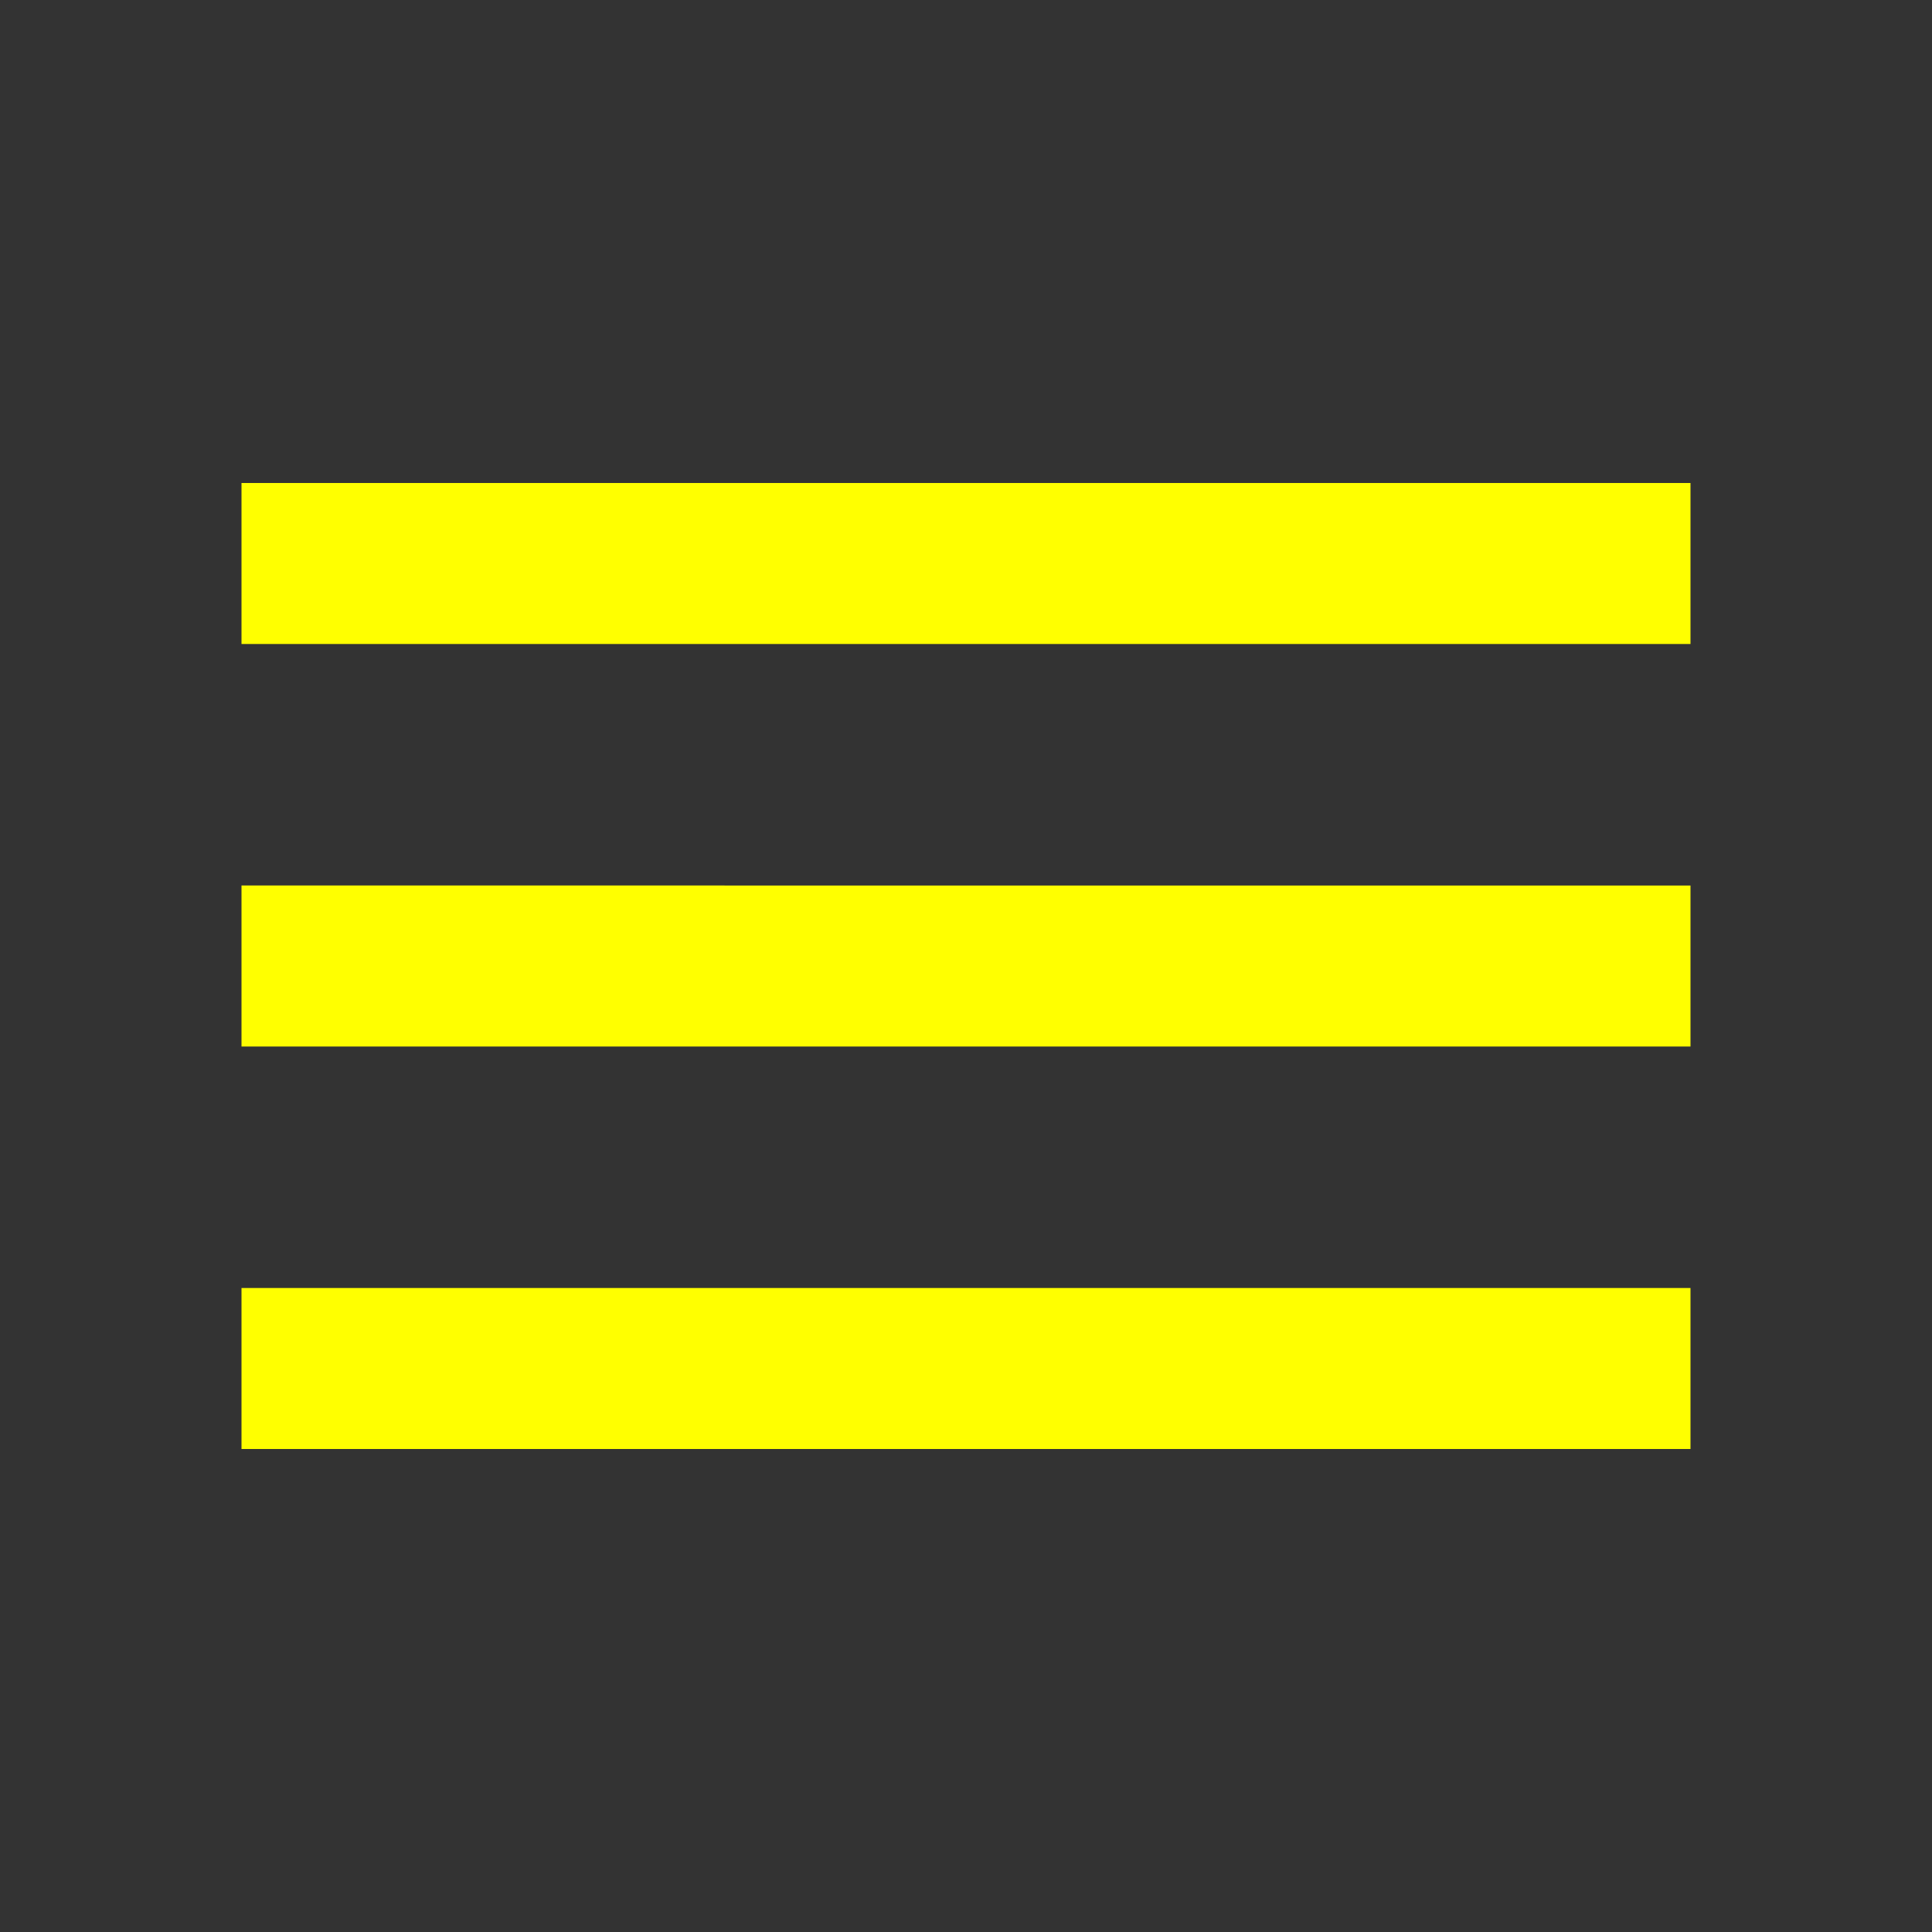
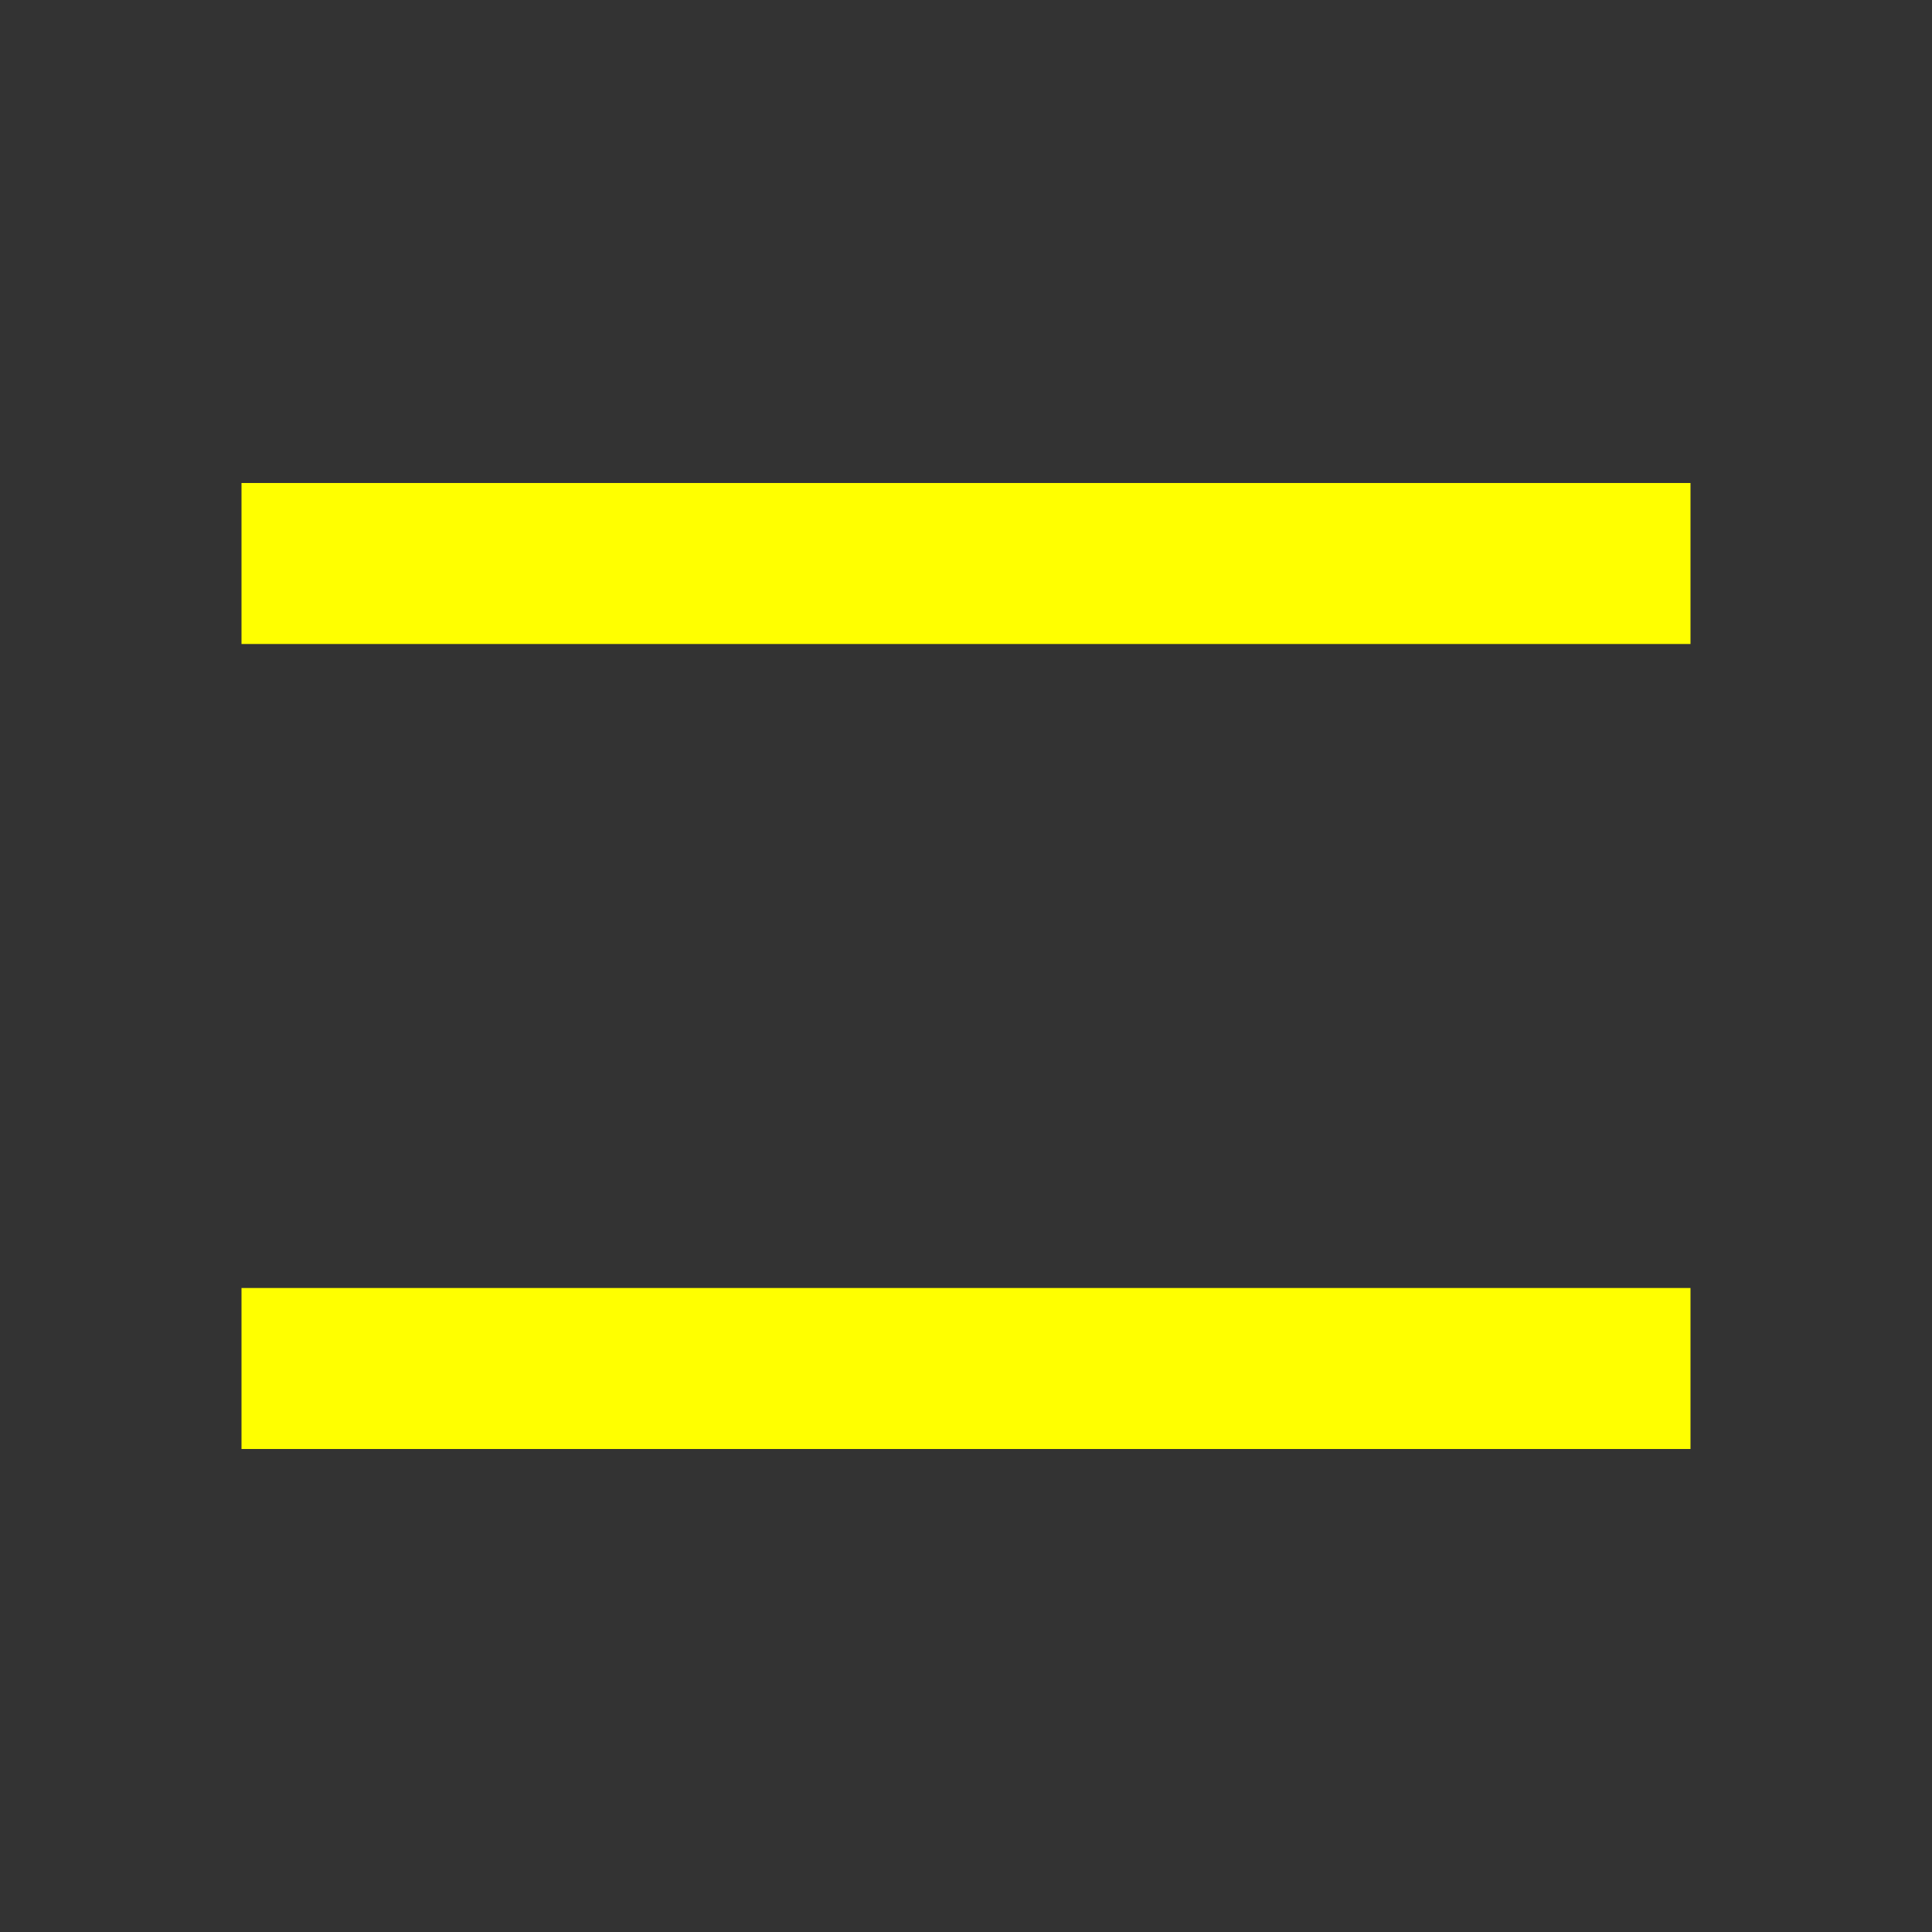
<svg xmlns="http://www.w3.org/2000/svg" viewBox="0 0 24 24">
  <rect x="0" y="0" width="24" height="24" fill="#333333" stroke="none" />
-   <path fill="#ffff00" d="M3 18h18v-2H3v2zm0-5h18v-2H3v2zm0-7v2h18V6H3z" />
+   <path fill="#ffff00" d="M3 18h18v-2H3v2zm0-5h18v-2v2zm0-7v2h18V6H3z" />
</svg>